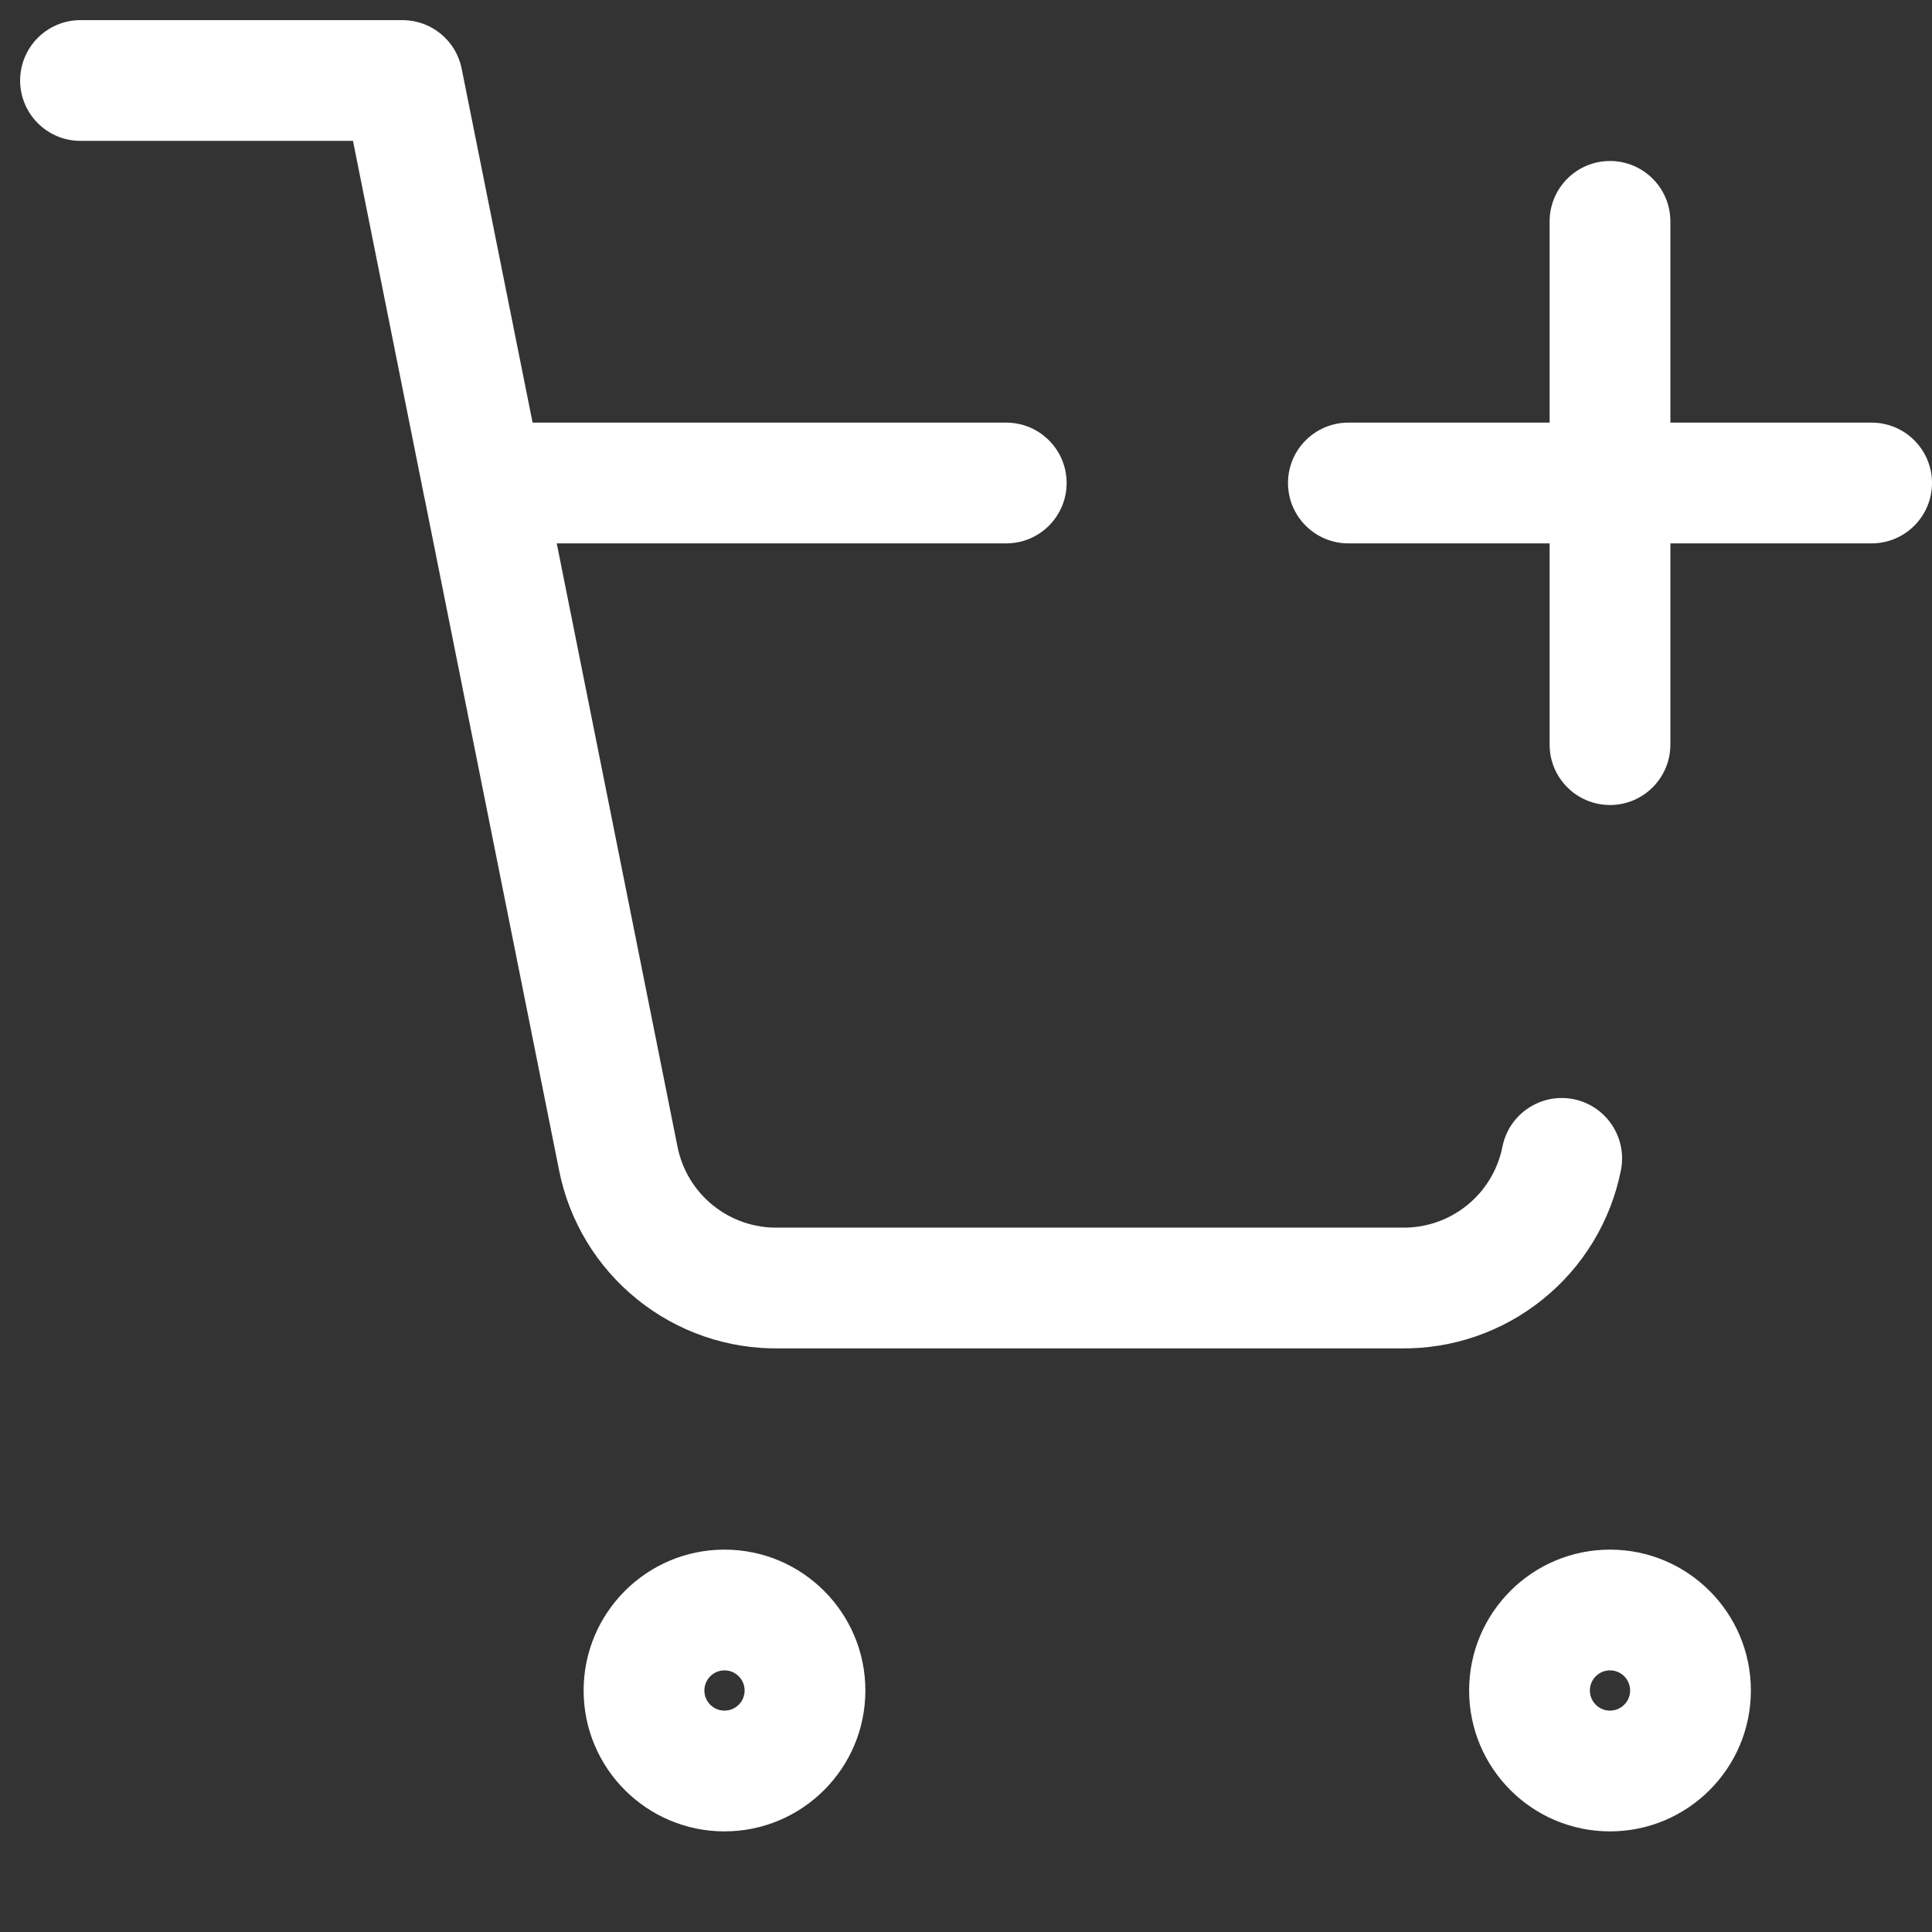
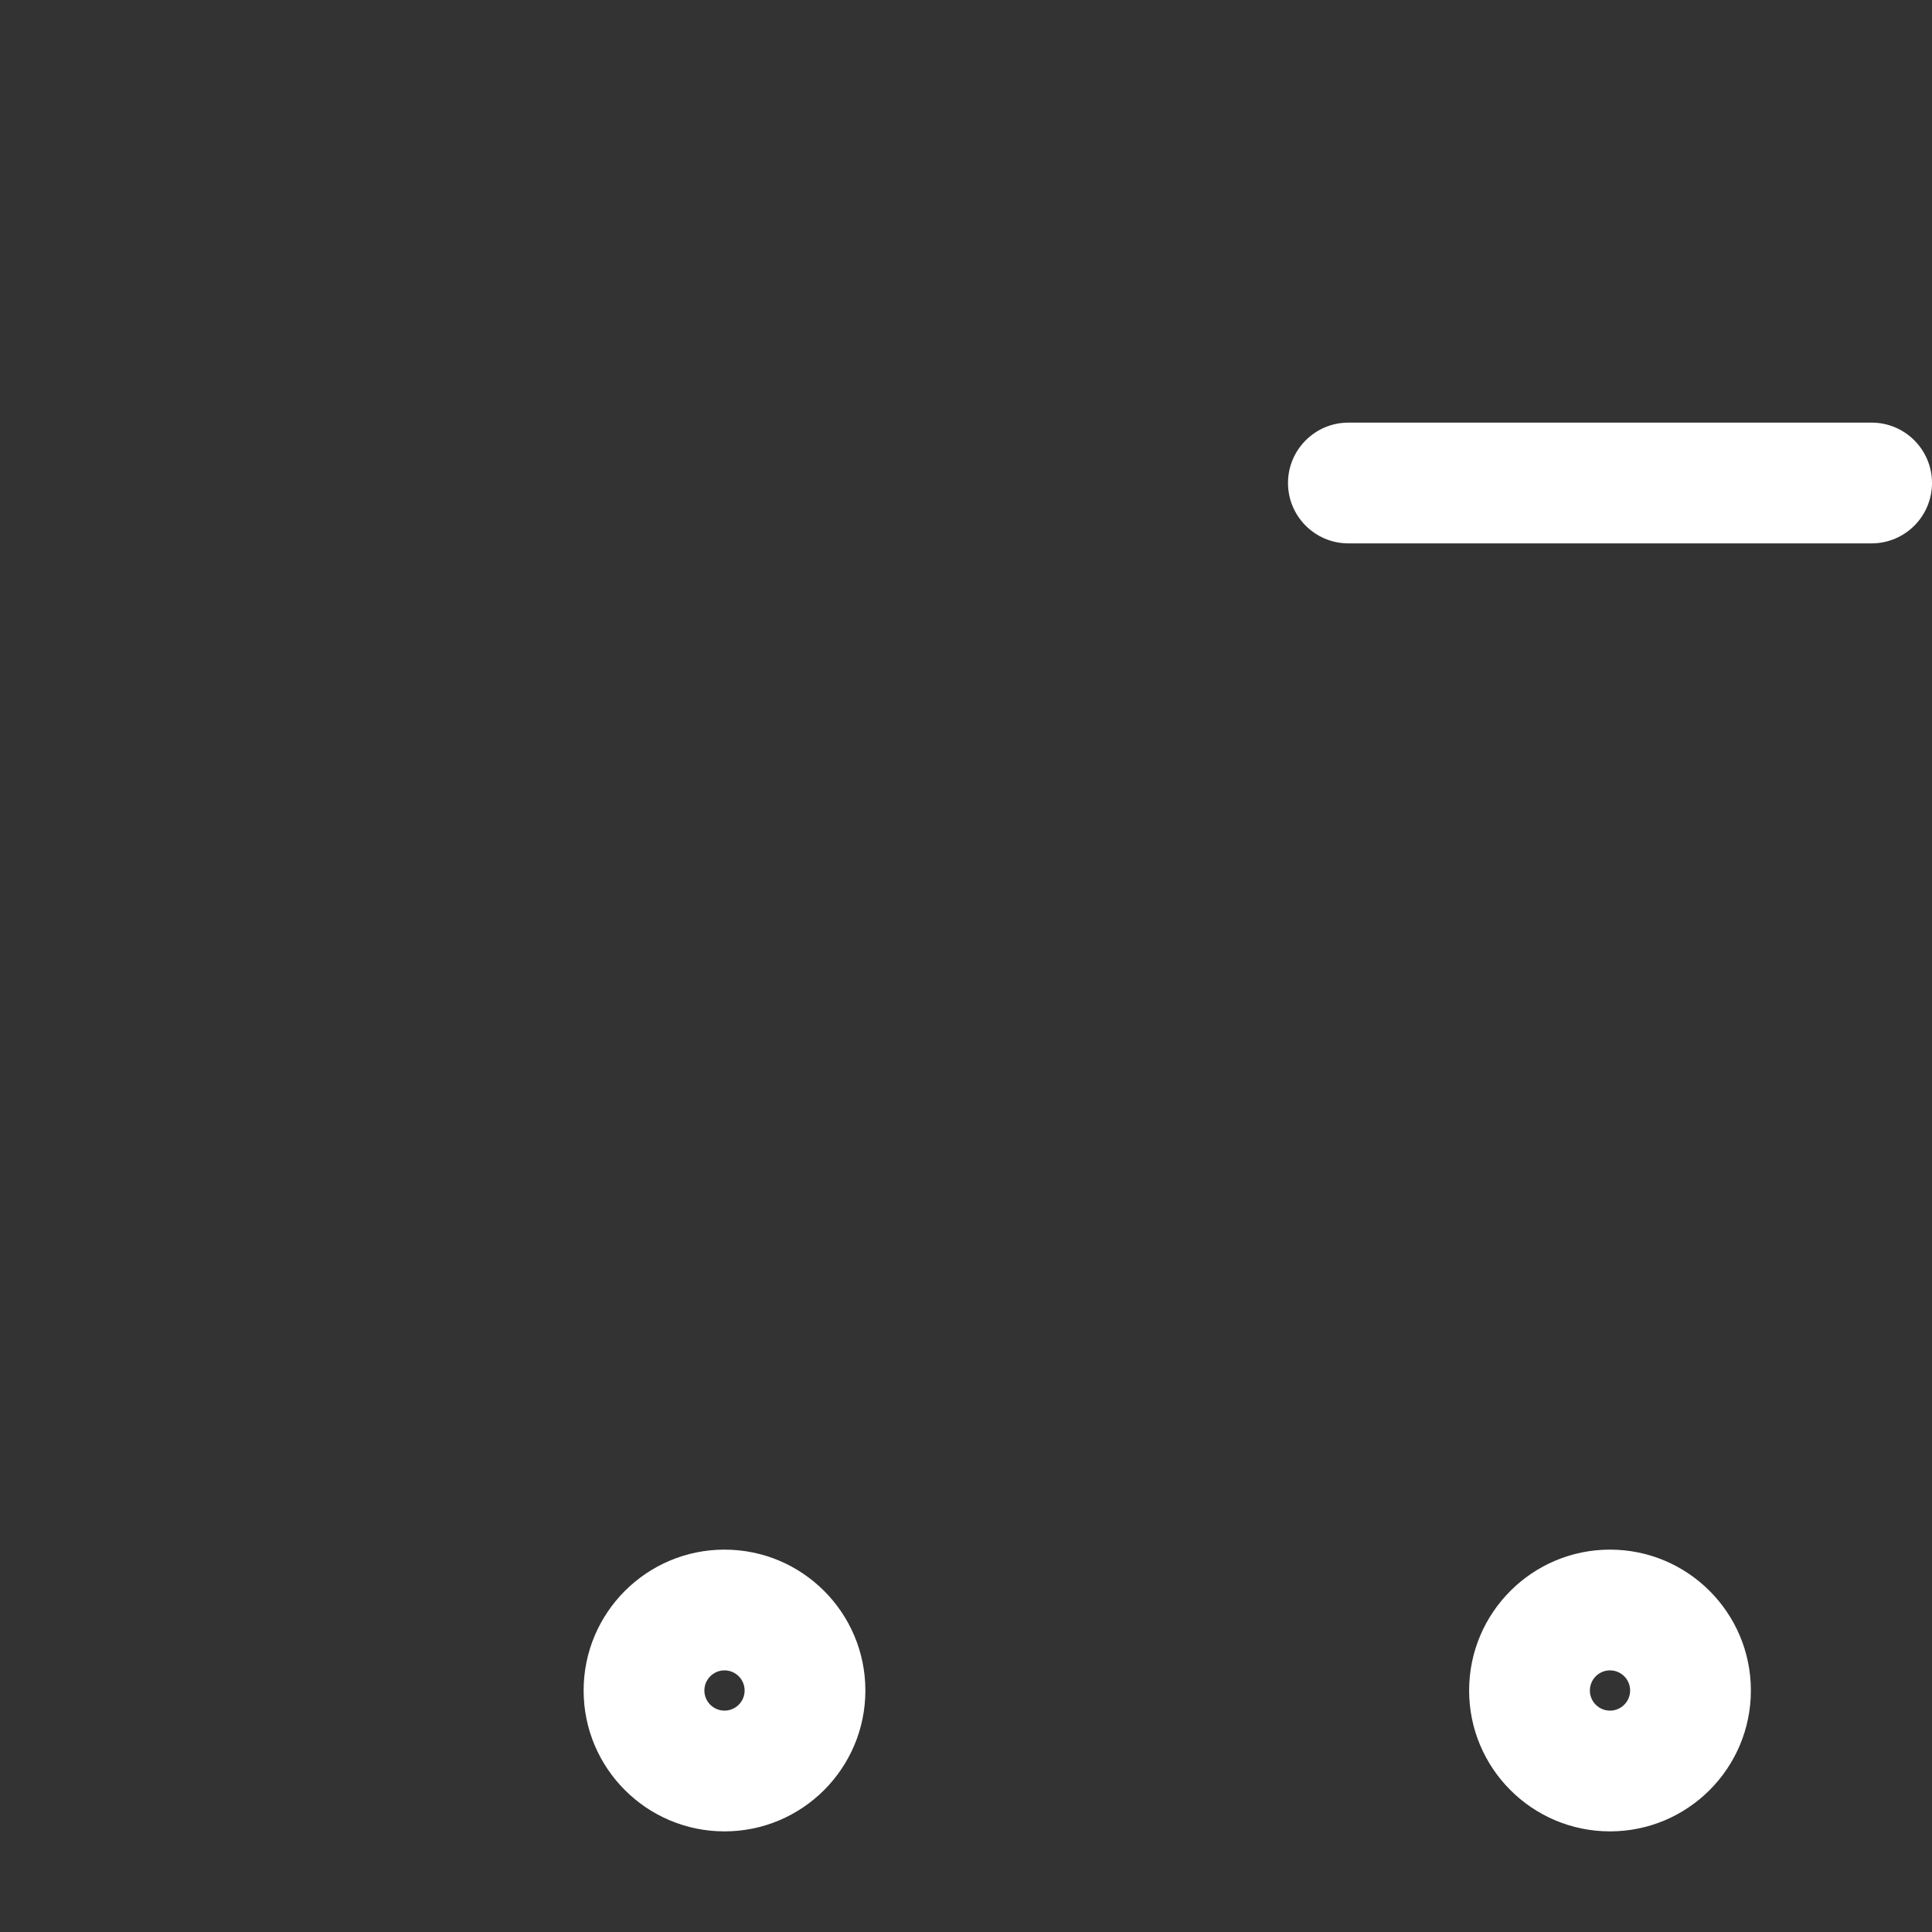
<svg xmlns="http://www.w3.org/2000/svg" width="24" height="24" viewBox="0 0 24 24" fill="none">
  <rect x="0" y="0" width="24" height="24" fill="#333333" stroke="none" />
  <path fill-rule="evenodd" clip-rule="evenodd" d="M9 20.75C8.862 20.75 8.75 20.862 8.75 21C8.75 21.138 8.862 21.25 9 21.25C9.138 21.25 9.25 21.138 9.25 21C9.25 20.862 9.138 20.75 9 20.75ZM7.25 21C7.25 20.034 8.034 19.25 9 19.25C9.966 19.25 10.75 20.034 10.75 21C10.75 21.966 9.966 22.75 9 22.75C8.034 22.75 7.25 21.966 7.25 21Z" fill="white" />
  <path fill-rule="evenodd" clip-rule="evenodd" d="M20 20.75C19.862 20.75 19.75 20.862 19.75 21C19.75 21.138 19.862 21.25 20 21.25C20.138 21.25 20.25 21.138 20.25 21C20.25 20.862 20.138 20.75 20 20.75ZM18.25 21C18.25 20.034 19.034 19.25 20 19.25C20.966 19.25 21.75 20.034 21.75 21C21.75 21.966 20.966 22.75 20 22.75C19.034 22.75 18.25 21.966 18.25 21Z" fill="white" />
-   <path fill-rule="evenodd" clip-rule="evenodd" d="M0.25 1C0.25 0.586 0.586 0.25 1 0.25H5C5.357 0.25 5.665 0.502 5.735 0.853L6.616 5.25H12.5C12.914 5.25 13.25 5.586 13.25 6C13.25 6.414 12.914 6.75 12.5 6.75H6.916L8.416 14.244C8.473 14.532 8.629 14.79 8.858 14.974C9.086 15.158 9.372 15.256 9.666 15.25L9.68 15.25H17.4L17.414 15.25C17.708 15.256 17.994 15.158 18.222 14.974C18.451 14.79 18.607 14.532 18.664 14.244C18.745 13.838 19.14 13.574 19.546 13.654C19.952 13.735 20.216 14.13 20.136 14.536C20.01 15.169 19.666 15.738 19.163 16.142C18.662 16.546 18.036 16.761 17.393 16.75H9.687C9.044 16.761 8.418 16.546 7.917 16.142C7.415 15.738 7.07 15.17 6.945 14.537C6.944 14.537 6.945 14.537 6.945 14.537L5.273 6.183C5.267 6.16 5.262 6.136 5.258 6.112L4.385 1.75H1C0.586 1.75 0.25 1.414 0.25 1Z" fill="white" />
  <path fill-rule="evenodd" clip-rule="evenodd" d="M16 6C16 5.586 16.336 5.25 16.75 5.25H23.25C23.664 5.25 24 5.586 24 6C24 6.414 23.664 6.75 23.25 6.75H16.75C16.336 6.75 16 6.414 16 6Z" fill="white" />
-   <path fill-rule="evenodd" clip-rule="evenodd" d="M20 10C19.586 10 19.25 9.664 19.25 9.25L19.25 2.75C19.25 2.336 19.586 2 20 2C20.414 2 20.75 2.336 20.75 2.75L20.75 9.25C20.75 9.664 20.414 10 20 10Z" fill="white" />
</svg>